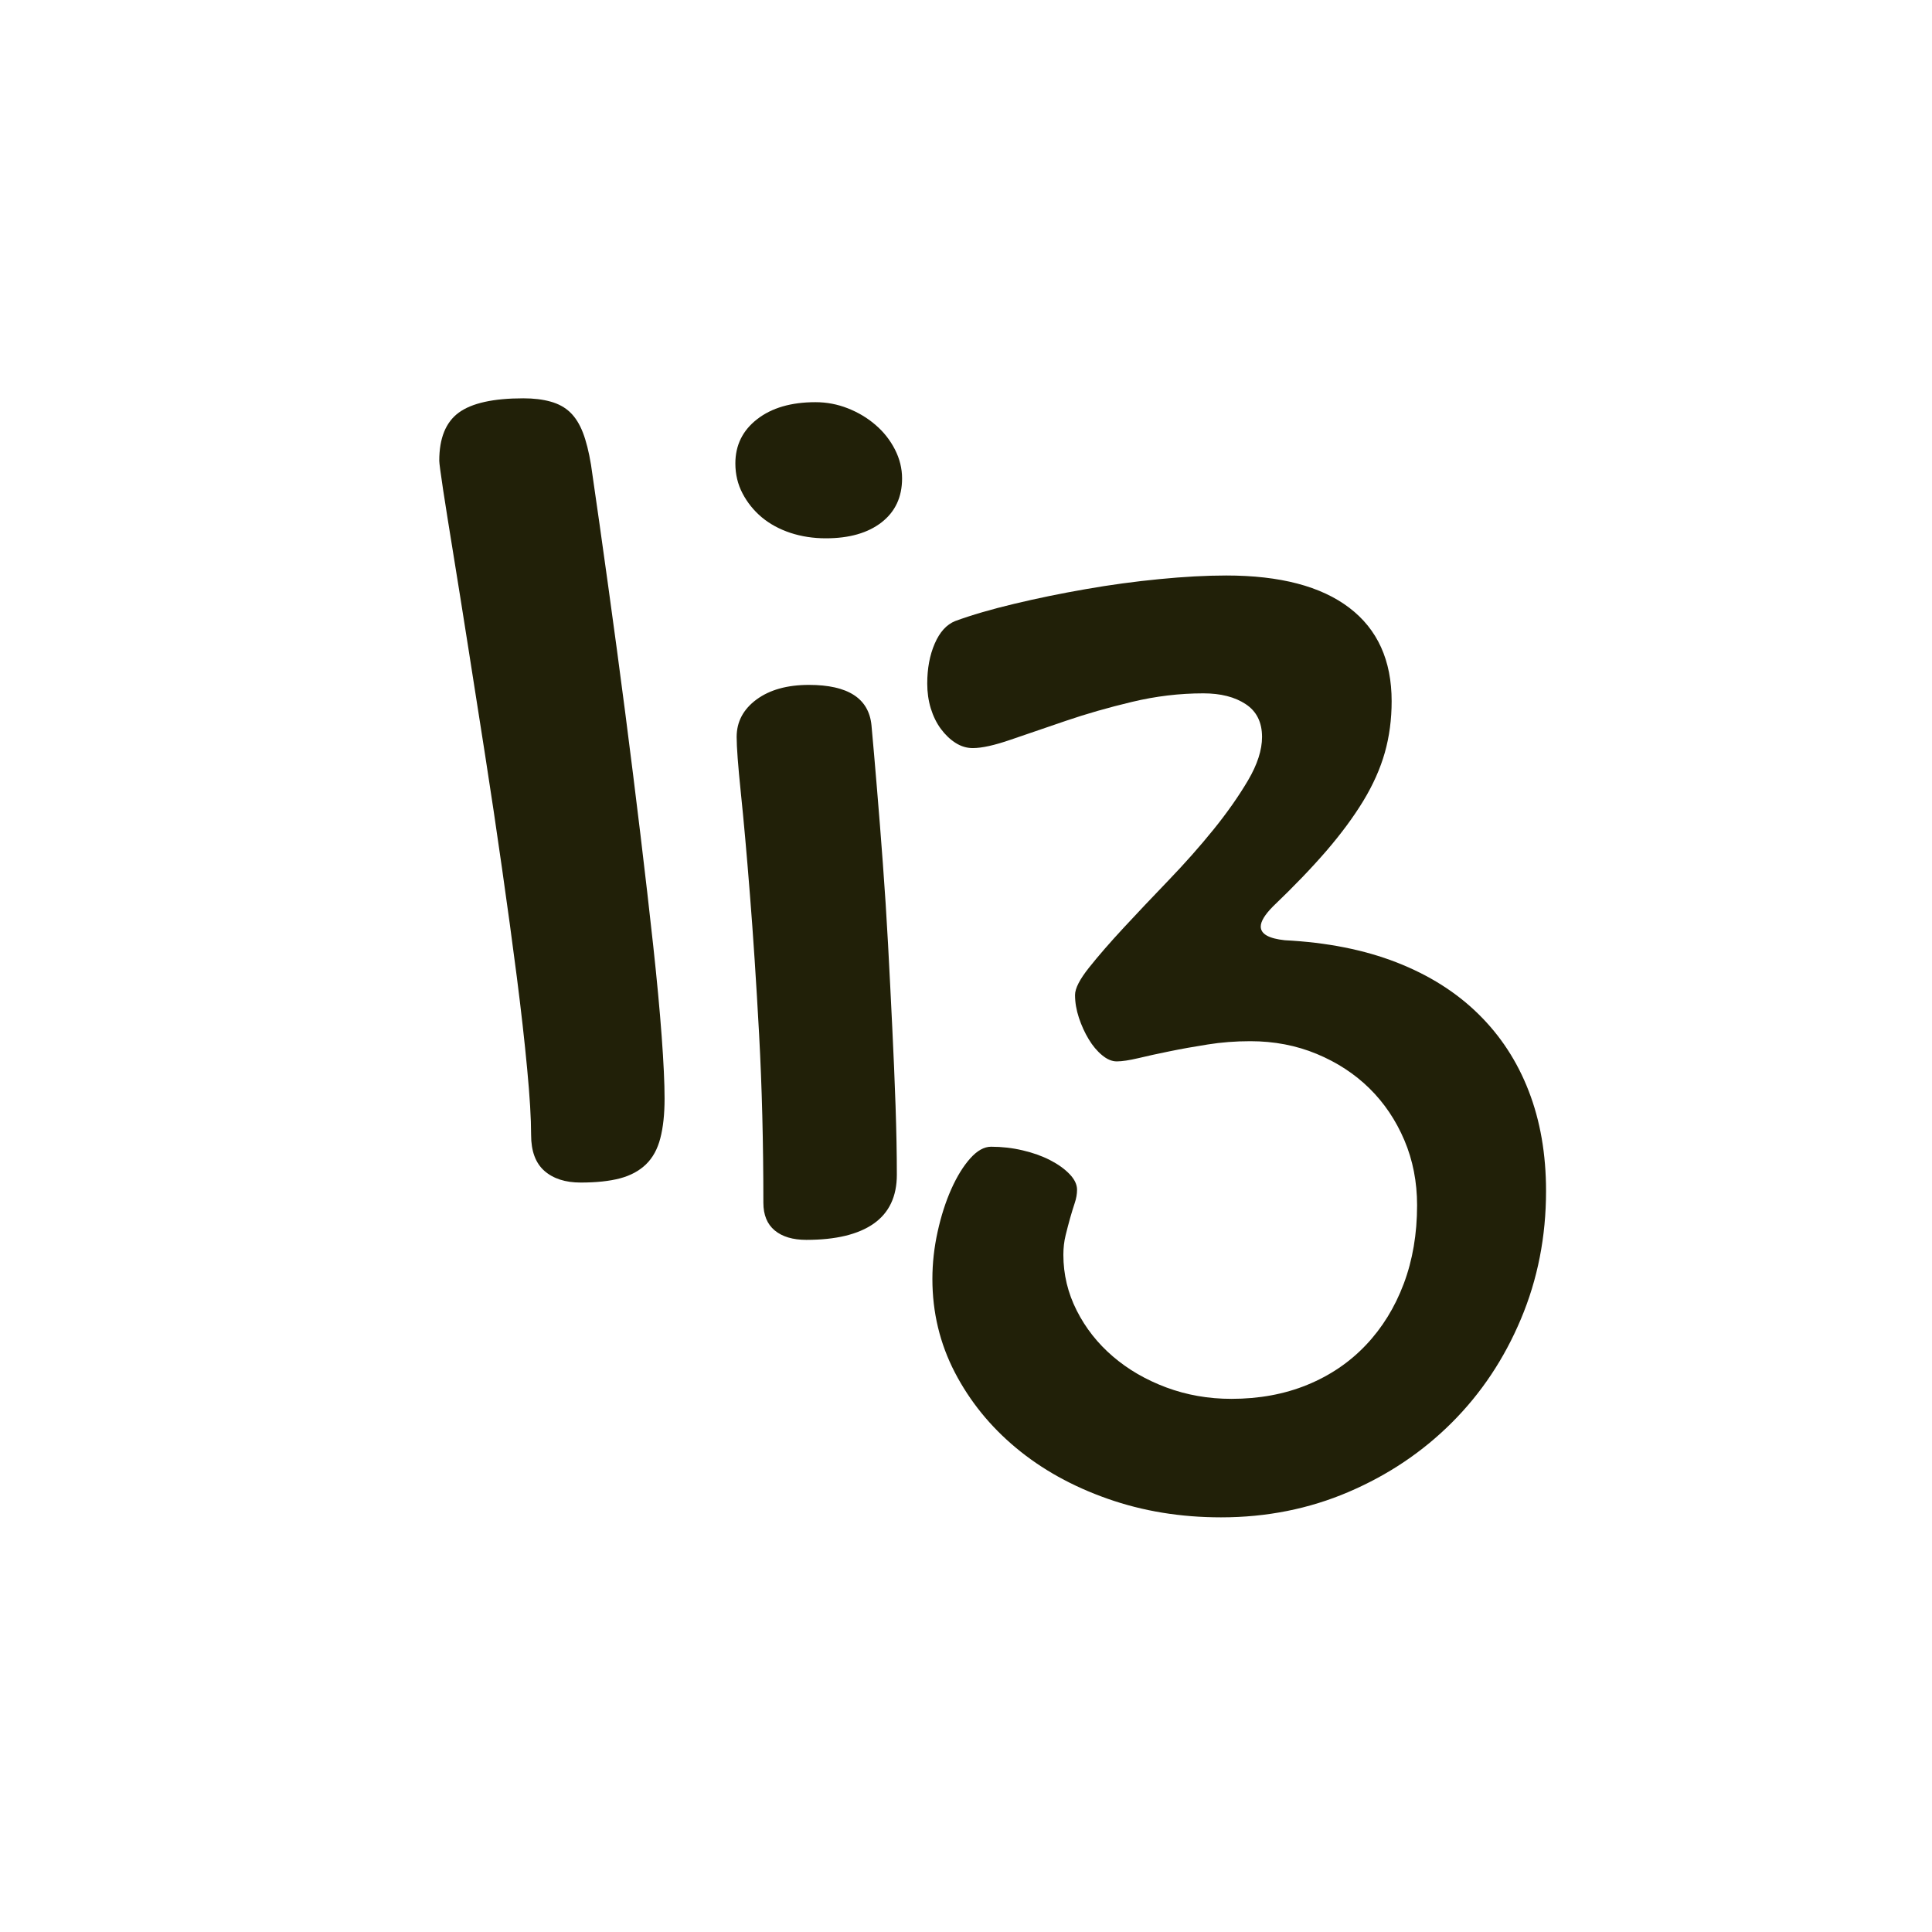
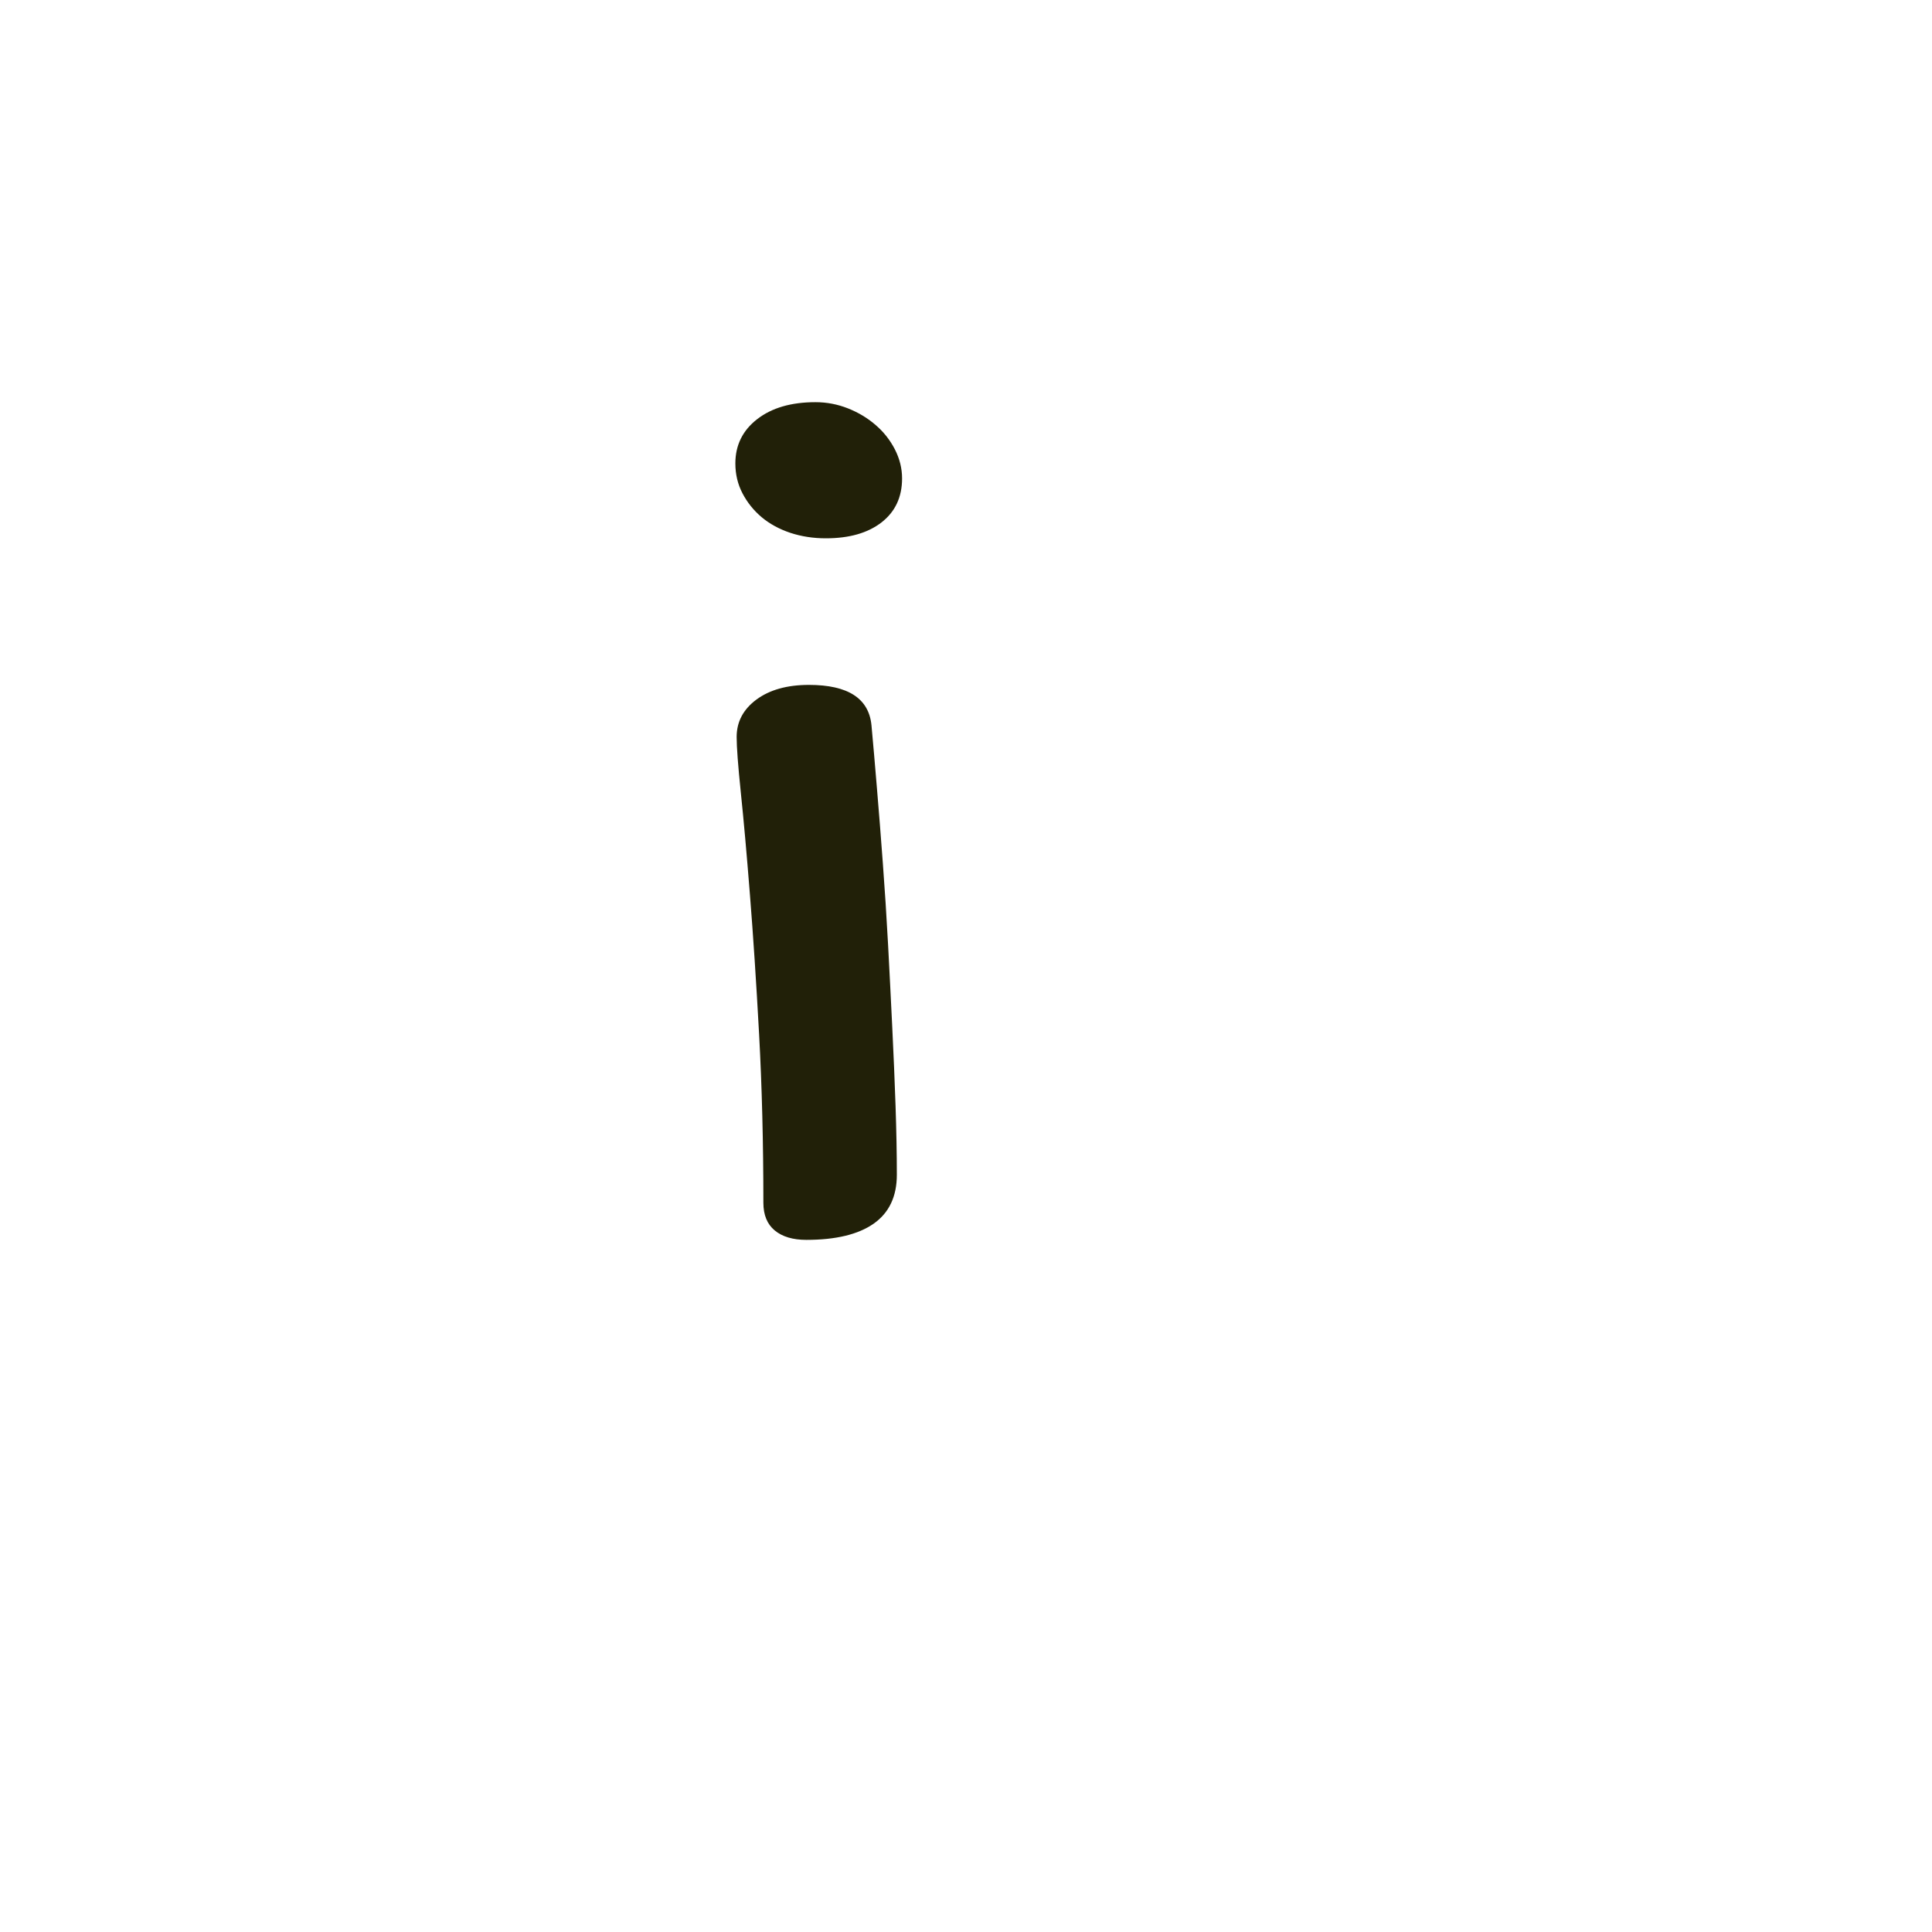
<svg xmlns="http://www.w3.org/2000/svg" width="500" zoomAndPan="magnify" viewBox="0 0 375 375" height="500" preserveAspectRatio="xMidYMid meet" version="1.0">
  <defs>
    <g />
  </defs>
  <g fill="#212008" fill-opacity="1">
    <g transform="translate(81.588, 233.454)">
      <g>
-         <path d="M 3.672 -144.016 C 3.672 -148.391 4.93 -151.504 7.453 -153.359 C 9.984 -155.211 14.16 -156.141 19.984 -156.141 C 22.004 -156.141 23.77 -155.926 25.281 -155.5 C 26.801 -155.082 28.066 -154.391 29.078 -153.422 C 30.086 -152.453 30.91 -151.145 31.547 -149.5 C 32.18 -147.863 32.707 -145.781 33.125 -143.25 C 34.219 -135.75 35.332 -127.891 36.469 -119.672 C 37.613 -111.453 38.711 -103.273 39.766 -95.141 C 40.816 -87.004 41.805 -79.078 42.734 -71.359 C 43.66 -63.648 44.484 -56.488 45.203 -49.875 C 45.922 -43.258 46.469 -37.398 46.844 -32.297 C 47.219 -27.203 47.406 -23.18 47.406 -20.234 C 47.406 -17.191 47.129 -14.617 46.578 -12.516 C 46.035 -10.41 45.109 -8.723 43.797 -7.453 C 42.492 -6.191 40.812 -5.285 38.75 -4.734 C 36.688 -4.191 34.141 -3.922 31.109 -3.922 C 28.148 -3.922 25.805 -4.676 24.078 -6.188 C 22.359 -7.707 21.5 -10.031 21.5 -13.156 C 21.5 -16.352 21.242 -20.629 20.734 -25.984 C 20.234 -31.336 19.562 -37.301 18.719 -43.875 C 17.875 -50.445 16.922 -57.441 15.859 -64.859 C 14.805 -72.273 13.711 -79.609 12.578 -86.859 C 11.441 -94.109 10.348 -101.082 9.297 -107.781 C 8.242 -114.488 7.297 -120.43 6.453 -125.609 C 5.609 -130.797 4.93 -135.051 4.422 -138.375 C 3.922 -141.707 3.672 -143.586 3.672 -144.016 Z M 3.672 -144.016 " />
-       </g>
+         </g>
    </g>
  </g>
  <g fill="#212008" fill-opacity="1">
    <g transform="translate(130.842, 233.454)">
      <g>
        <path d="M 29.453 -128.969 C 27.016 -128.969 24.719 -129.32 22.562 -130.031 C 20.414 -130.75 18.562 -131.758 17 -133.062 C 15.445 -134.375 14.207 -135.914 13.281 -137.688 C 12.352 -139.457 11.891 -141.395 11.891 -143.5 C 11.891 -147.039 13.301 -149.906 16.125 -152.094 C 18.945 -154.289 22.719 -155.391 27.438 -155.391 C 29.625 -155.391 31.727 -154.988 33.75 -154.188 C 35.781 -153.383 37.57 -152.305 39.125 -150.953 C 40.688 -149.609 41.93 -148.031 42.859 -146.219 C 43.785 -144.406 44.25 -142.531 44.25 -140.594 C 44.25 -136.969 42.922 -134.125 40.266 -132.062 C 37.609 -130 34.004 -128.969 29.453 -128.969 Z M 12.141 -90.406 C 12.141 -93.352 13.422 -95.773 15.984 -97.672 C 18.555 -99.566 21.953 -100.516 26.172 -100.516 C 33.754 -100.516 37.801 -97.898 38.312 -92.672 C 38.645 -89.047 39 -84.957 39.375 -80.406 C 39.758 -75.852 40.141 -71.023 40.516 -65.922 C 40.898 -60.828 41.238 -55.562 41.531 -50.125 C 41.82 -44.688 42.094 -39.332 42.344 -34.062 C 42.602 -28.801 42.816 -23.723 42.984 -18.828 C 43.148 -13.941 43.234 -9.477 43.234 -5.438 C 43.234 -1.219 41.738 1.941 38.75 4.047 C 35.758 6.148 31.398 7.203 25.672 7.203 C 23.055 7.203 21.008 6.594 19.531 5.375 C 18.062 4.156 17.328 2.363 17.328 0 C 17.328 -11.633 17.051 -22.531 16.5 -32.688 C 15.945 -42.844 15.352 -51.879 14.719 -59.797 C 14.094 -67.723 13.504 -74.32 12.953 -79.594 C 12.41 -84.863 12.141 -88.469 12.141 -90.406 Z M 12.141 -90.406 " />
      </g>
    </g>
  </g>
  <g fill="#212008" fill-opacity="1">
    <g transform="translate(179.211, 233.454)">
      <g>
-         <path d="M 63.469 -31.359 C 60.602 -31.359 57.844 -31.145 55.188 -30.719 C 52.531 -30.301 50.062 -29.859 47.781 -29.391 C 45.508 -28.93 43.488 -28.488 41.719 -28.062 C 39.945 -27.645 38.555 -27.438 37.547 -27.438 C 36.617 -27.438 35.672 -27.836 34.703 -28.641 C 33.734 -29.441 32.867 -30.473 32.109 -31.734 C 31.348 -32.992 30.711 -34.383 30.203 -35.906 C 29.703 -37.426 29.453 -38.898 29.453 -40.328 C 29.453 -41.598 30.359 -43.367 32.172 -45.641 C 33.984 -47.922 36.219 -50.492 38.875 -53.359 C 41.531 -56.223 44.438 -59.297 47.594 -62.578 C 50.758 -65.867 53.672 -69.156 56.328 -72.438 C 58.984 -75.727 61.219 -78.91 63.031 -81.984 C 64.844 -85.066 65.75 -87.875 65.75 -90.406 C 65.75 -93.27 64.691 -95.395 62.578 -96.781 C 60.473 -98.176 57.734 -98.875 54.359 -98.875 C 49.723 -98.875 45.109 -98.32 40.516 -97.219 C 35.922 -96.125 31.645 -94.898 27.688 -93.547 C 23.727 -92.203 20.164 -90.984 17 -89.891 C 13.844 -88.797 11.379 -88.25 9.609 -88.25 C 8.43 -88.25 7.312 -88.586 6.25 -89.266 C 5.195 -89.941 4.25 -90.848 3.406 -91.984 C 2.57 -93.117 1.922 -94.441 1.453 -95.953 C 0.992 -97.473 0.766 -99.078 0.766 -100.766 C 0.766 -103.711 1.25 -106.301 2.219 -108.531 C 3.188 -110.77 4.508 -112.227 6.188 -112.906 C 9.395 -114.082 13.211 -115.195 17.641 -116.25 C 22.066 -117.312 26.68 -118.258 31.484 -119.094 C 36.285 -119.938 41.066 -120.586 45.828 -121.047 C 50.586 -121.516 54.91 -121.75 58.797 -121.75 C 69.242 -121.75 77.207 -119.66 82.688 -115.484 C 88.164 -111.316 90.906 -105.273 90.906 -97.359 C 90.906 -93.816 90.461 -90.484 89.578 -87.359 C 88.691 -84.242 87.301 -81.125 85.406 -78 C 83.508 -74.883 81.129 -71.66 78.266 -68.328 C 75.398 -65.004 71.941 -61.406 67.891 -57.531 C 66.297 -55.926 65.5 -54.617 65.5 -53.609 C 65.5 -52.172 67.055 -51.285 70.172 -50.953 C 78.348 -50.535 85.578 -49.102 91.859 -46.656 C 98.141 -44.207 103.426 -40.875 107.719 -36.656 C 112.02 -32.445 115.285 -27.453 117.516 -21.672 C 119.754 -15.898 120.875 -9.438 120.875 -2.281 C 120.875 6.57 119.25 14.852 116 22.562 C 112.758 30.281 108.289 36.984 102.594 42.672 C 96.906 48.359 90.227 52.844 82.562 56.125 C 74.895 59.414 66.633 61.062 57.781 61.062 C 49.938 61.062 42.602 59.859 35.781 57.453 C 28.957 55.055 23.035 51.77 18.016 47.594 C 13.004 43.426 9.039 38.539 6.125 32.938 C 3.219 27.332 1.766 21.285 1.766 14.797 C 1.766 11.754 2.102 8.695 2.781 5.625 C 3.457 2.551 4.344 -0.207 5.438 -2.656 C 6.531 -5.102 7.75 -7.082 9.094 -8.594 C 10.445 -10.113 11.801 -10.875 13.156 -10.875 C 15.258 -10.875 17.301 -10.641 19.281 -10.172 C 21.258 -9.711 23.031 -9.082 24.594 -8.281 C 26.156 -7.477 27.422 -6.57 28.391 -5.562 C 29.359 -4.551 29.844 -3.539 29.844 -2.531 C 29.844 -1.688 29.691 -0.82 29.391 0.062 C 29.098 0.945 28.801 1.914 28.5 2.969 C 28.207 4.02 27.914 5.133 27.625 6.312 C 27.332 7.5 27.188 8.766 27.188 10.109 C 27.188 13.898 28.051 17.504 29.781 20.922 C 31.508 24.336 33.848 27.305 36.797 29.828 C 39.742 32.359 43.195 34.363 47.156 35.844 C 51.125 37.32 55.336 38.062 59.797 38.062 C 65.191 38.062 70.102 37.156 74.531 35.344 C 78.957 33.531 82.75 30.957 85.906 27.625 C 89.07 24.289 91.52 20.328 93.25 15.734 C 94.977 11.141 95.844 6.062 95.844 0.5 C 95.844 -4.051 95.02 -8.266 93.375 -12.141 C 91.727 -16.016 89.473 -19.363 86.609 -22.188 C 83.742 -25.008 80.328 -27.242 76.359 -28.891 C 72.398 -30.535 68.102 -31.359 63.469 -31.359 Z M 63.469 -31.359 " />
-       </g>
+         </g>
    </g>
  </g>
</svg>